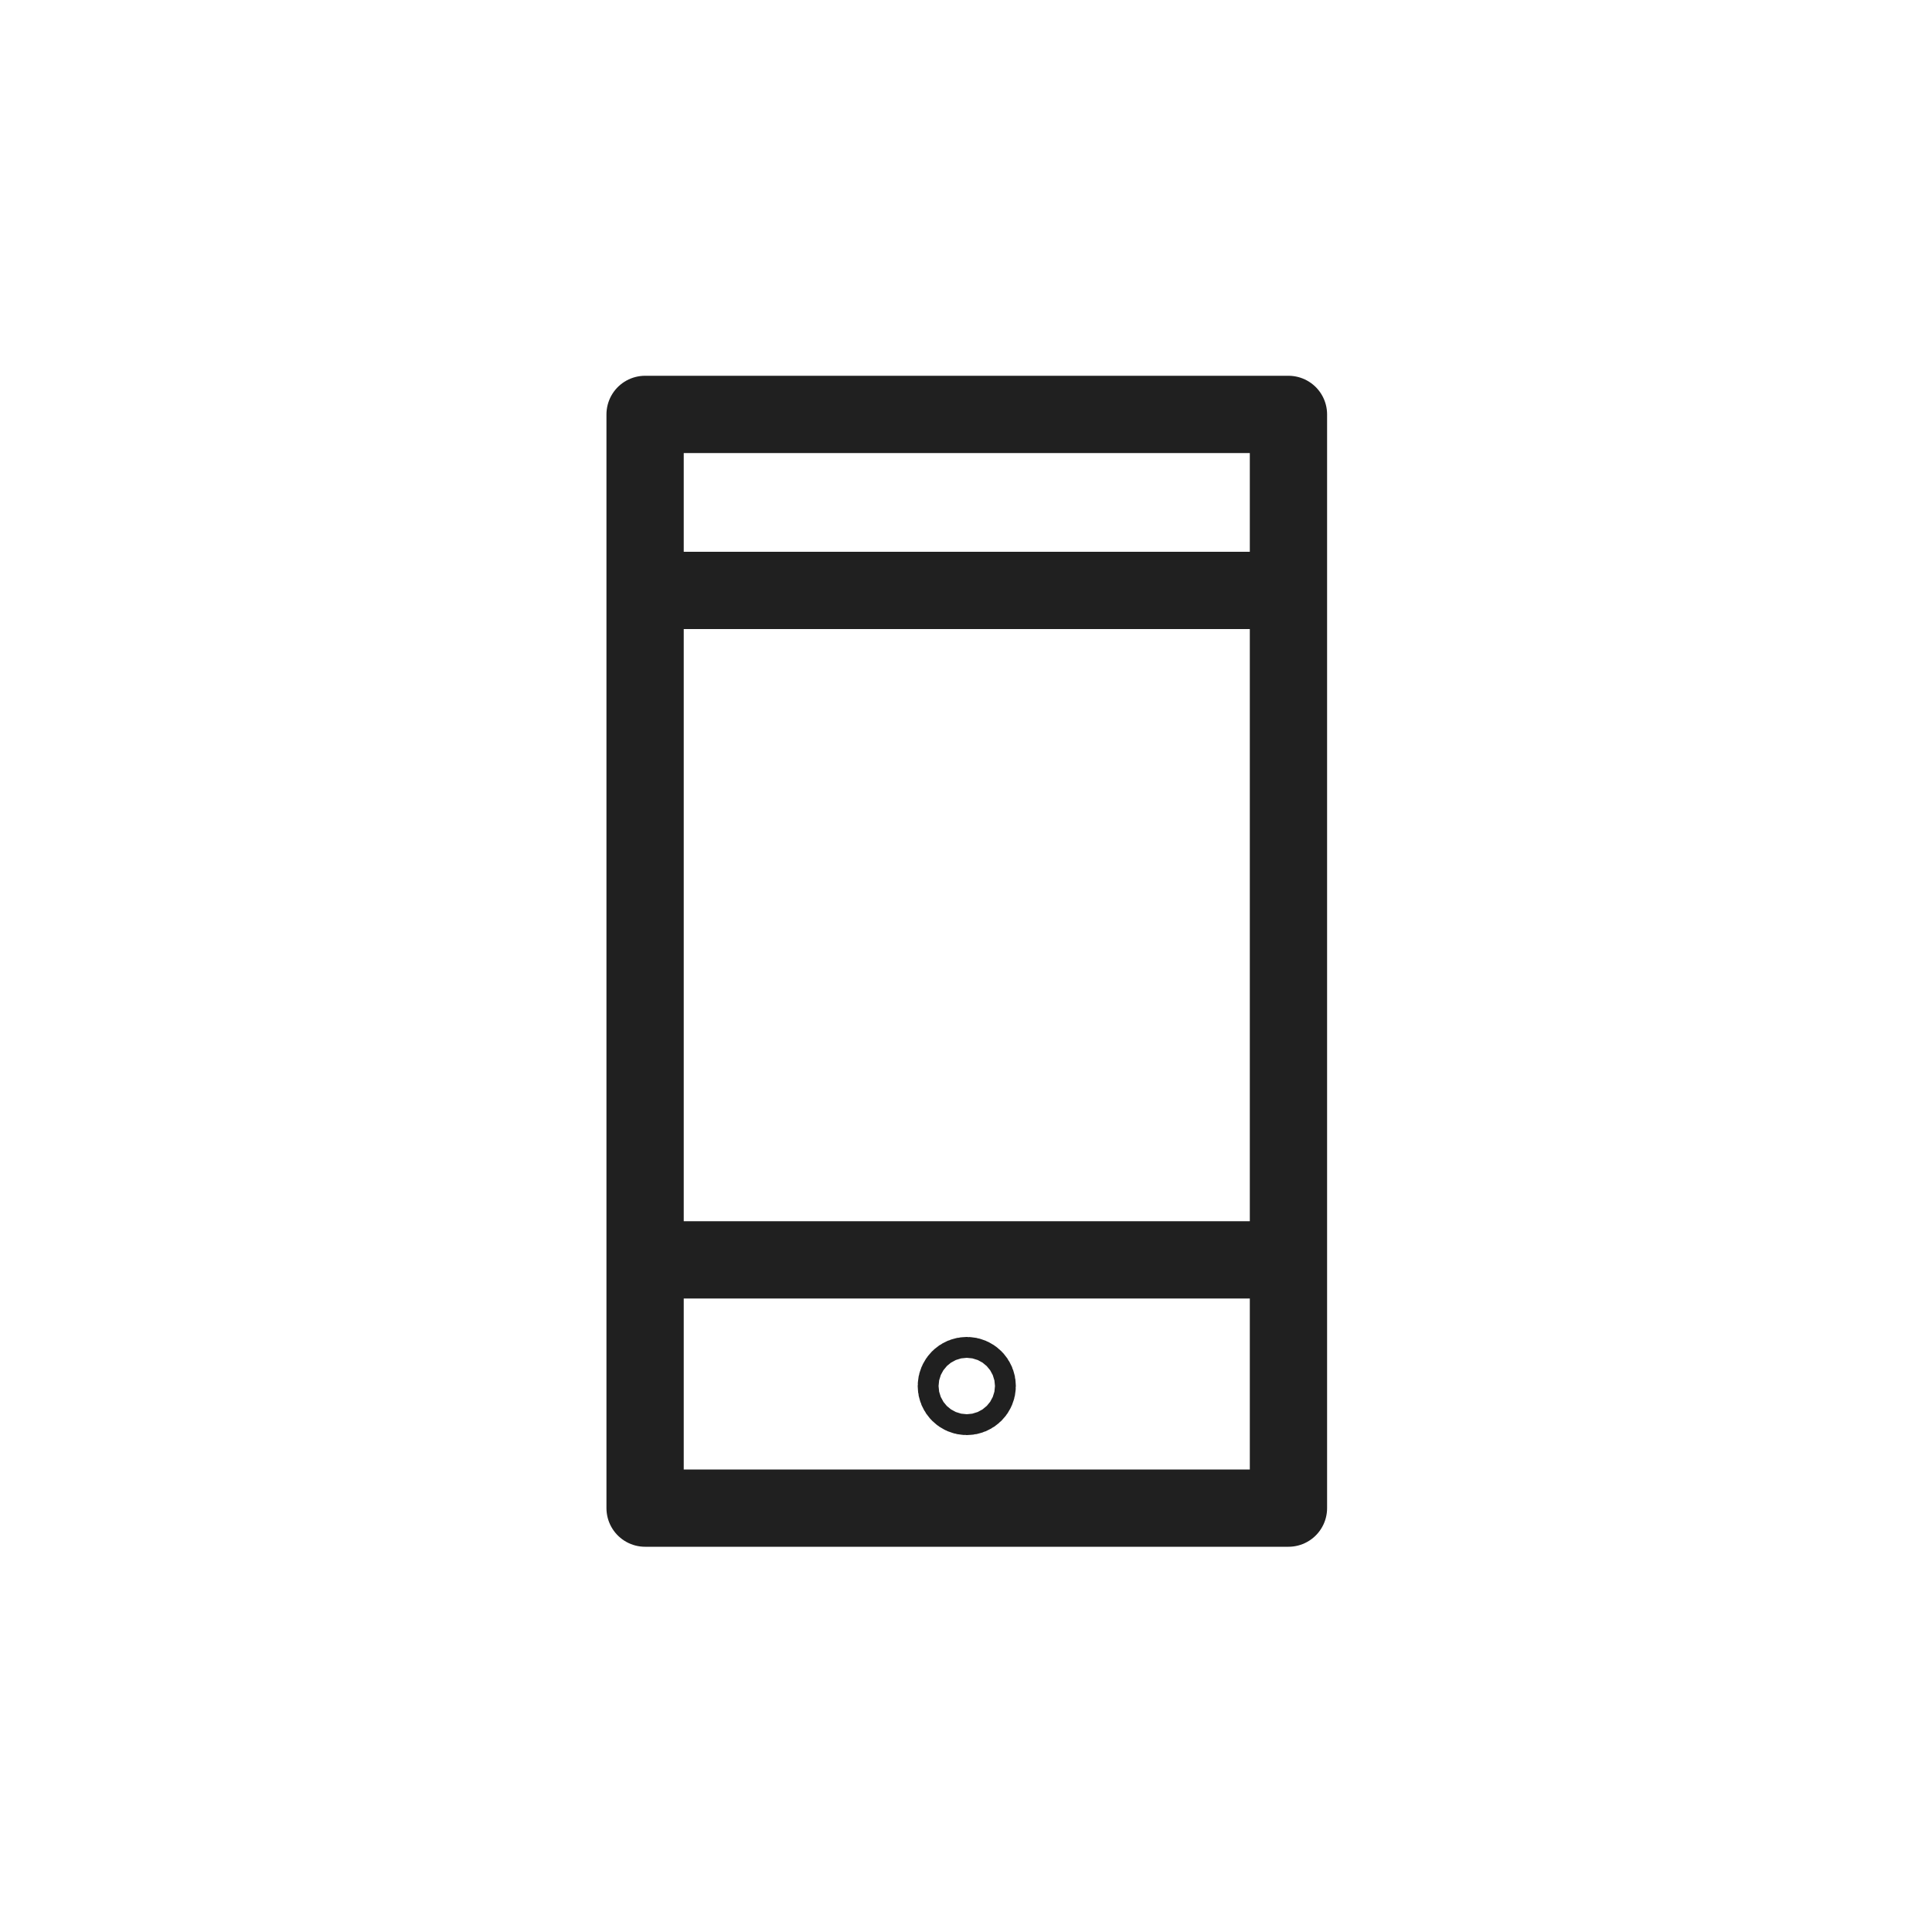
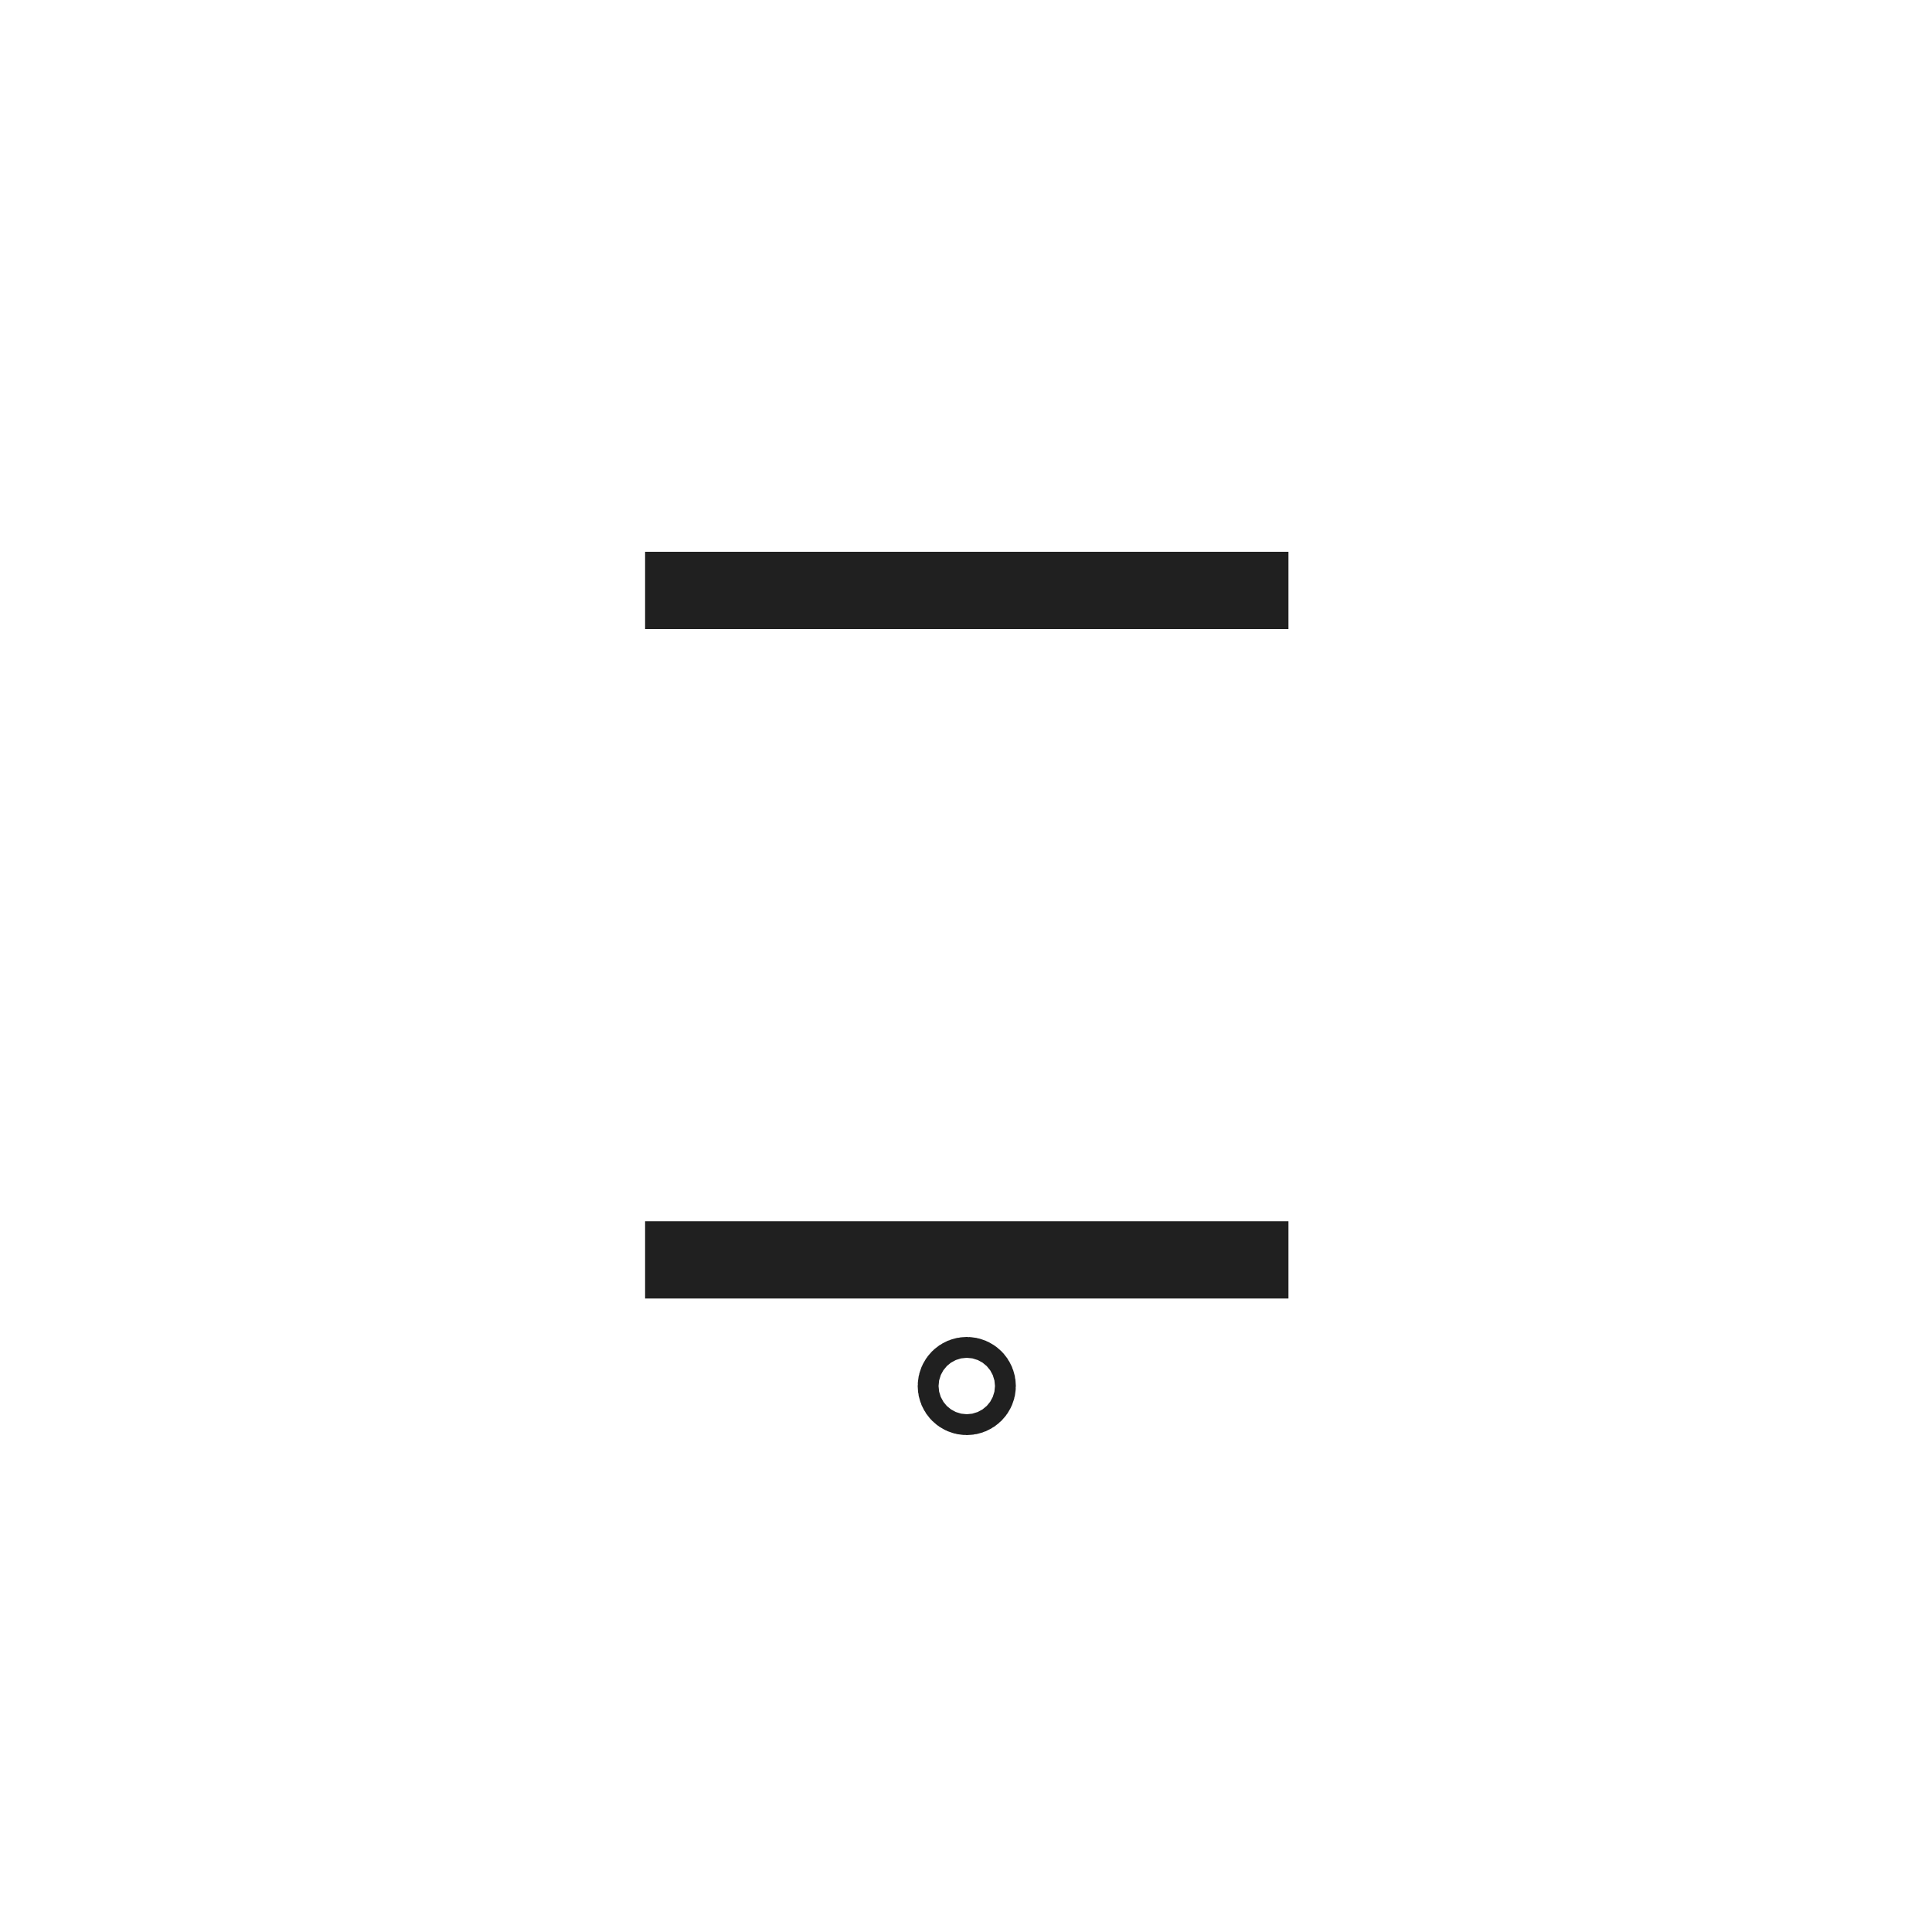
<svg xmlns="http://www.w3.org/2000/svg" version="1.1" id="Laag_1" x="0px" y="0px" viewBox="0 0 1000 1000" style="enable-background:new 0 0 1000 1000;" xml:space="preserve">
  <style type="text/css">
	.st0{fill:none;}
	.st1{fill:none;stroke:#202020;stroke-width:40;stroke-linejoin:round;stroke-miterlimit:10;}
</style>
-   <rect x="0.4" y="0.3" class="st0" width="1000" height="1000" />
  <g>
-     <rect x="333.9" y="214.5" class="st1" width="333" height="566.1" />
    <line class="st1" x1="333.9" y1="652.1" x2="666.9" y2="652.1" />
    <line class="st1" x1="666.9" y1="305.6" x2="333.9" y2="305.6" />
    <circle class="st1" cx="500.4" cy="717.4" r="5.4" />
  </g>
</svg>